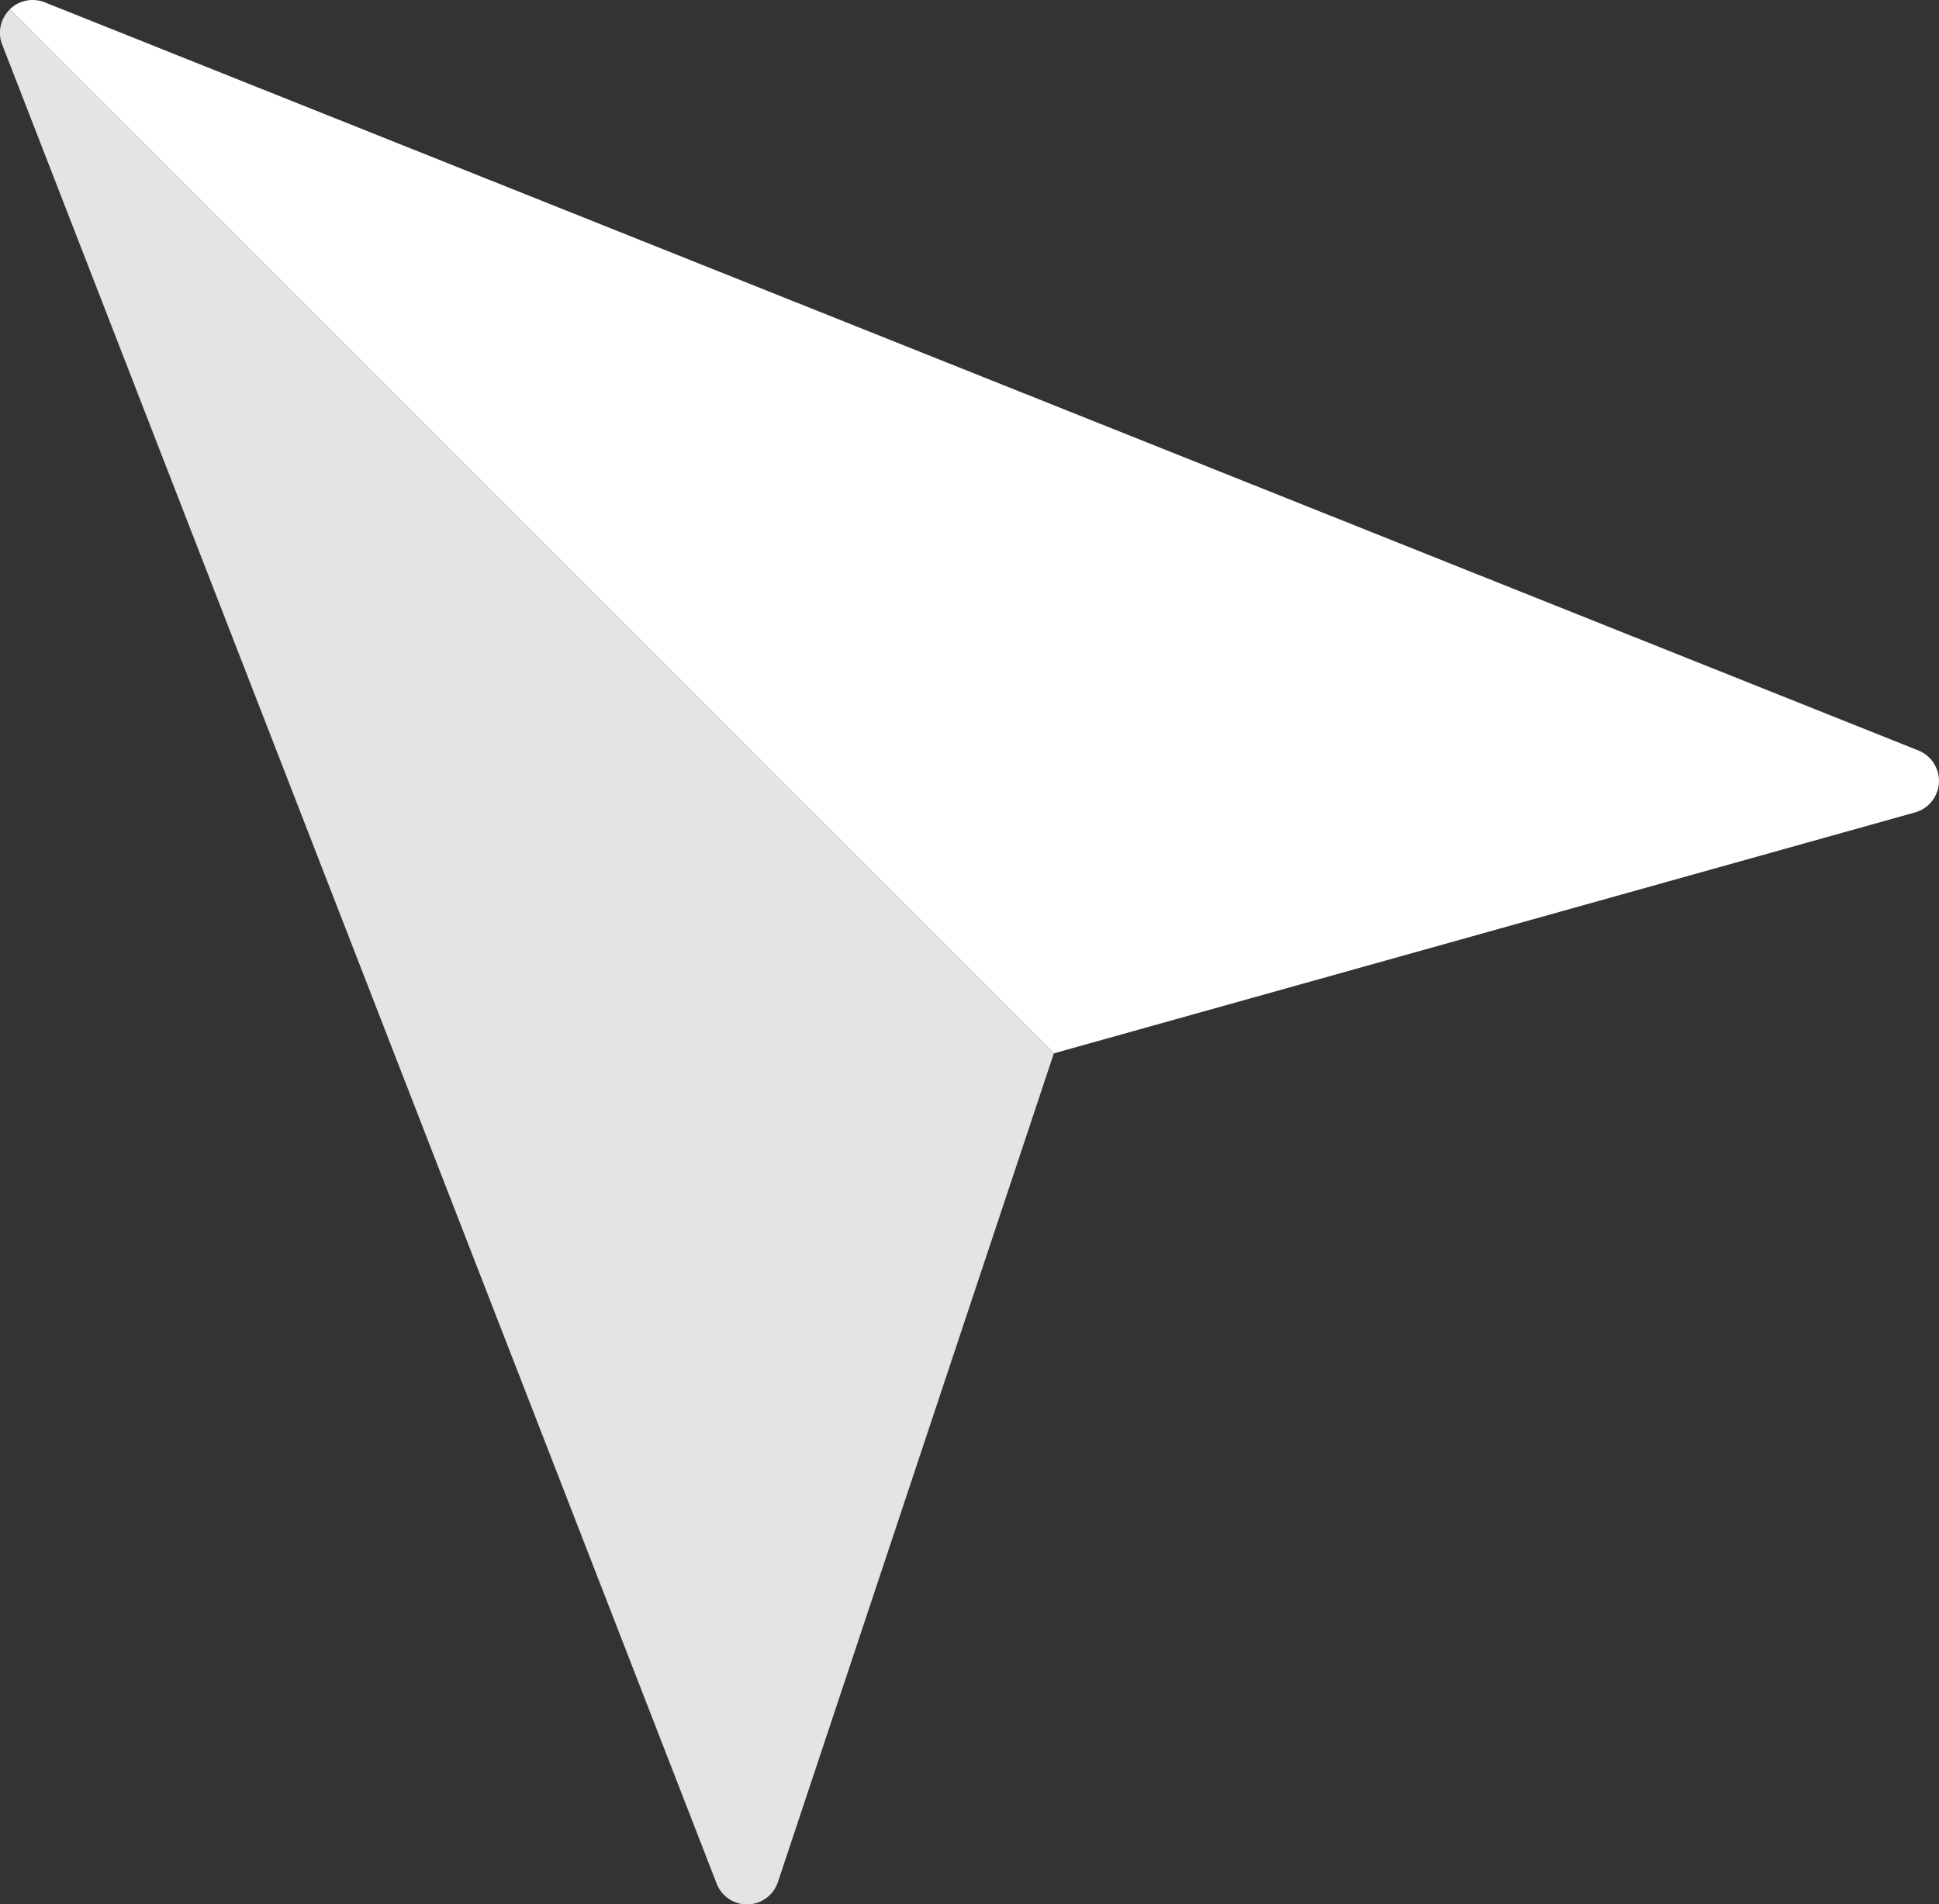
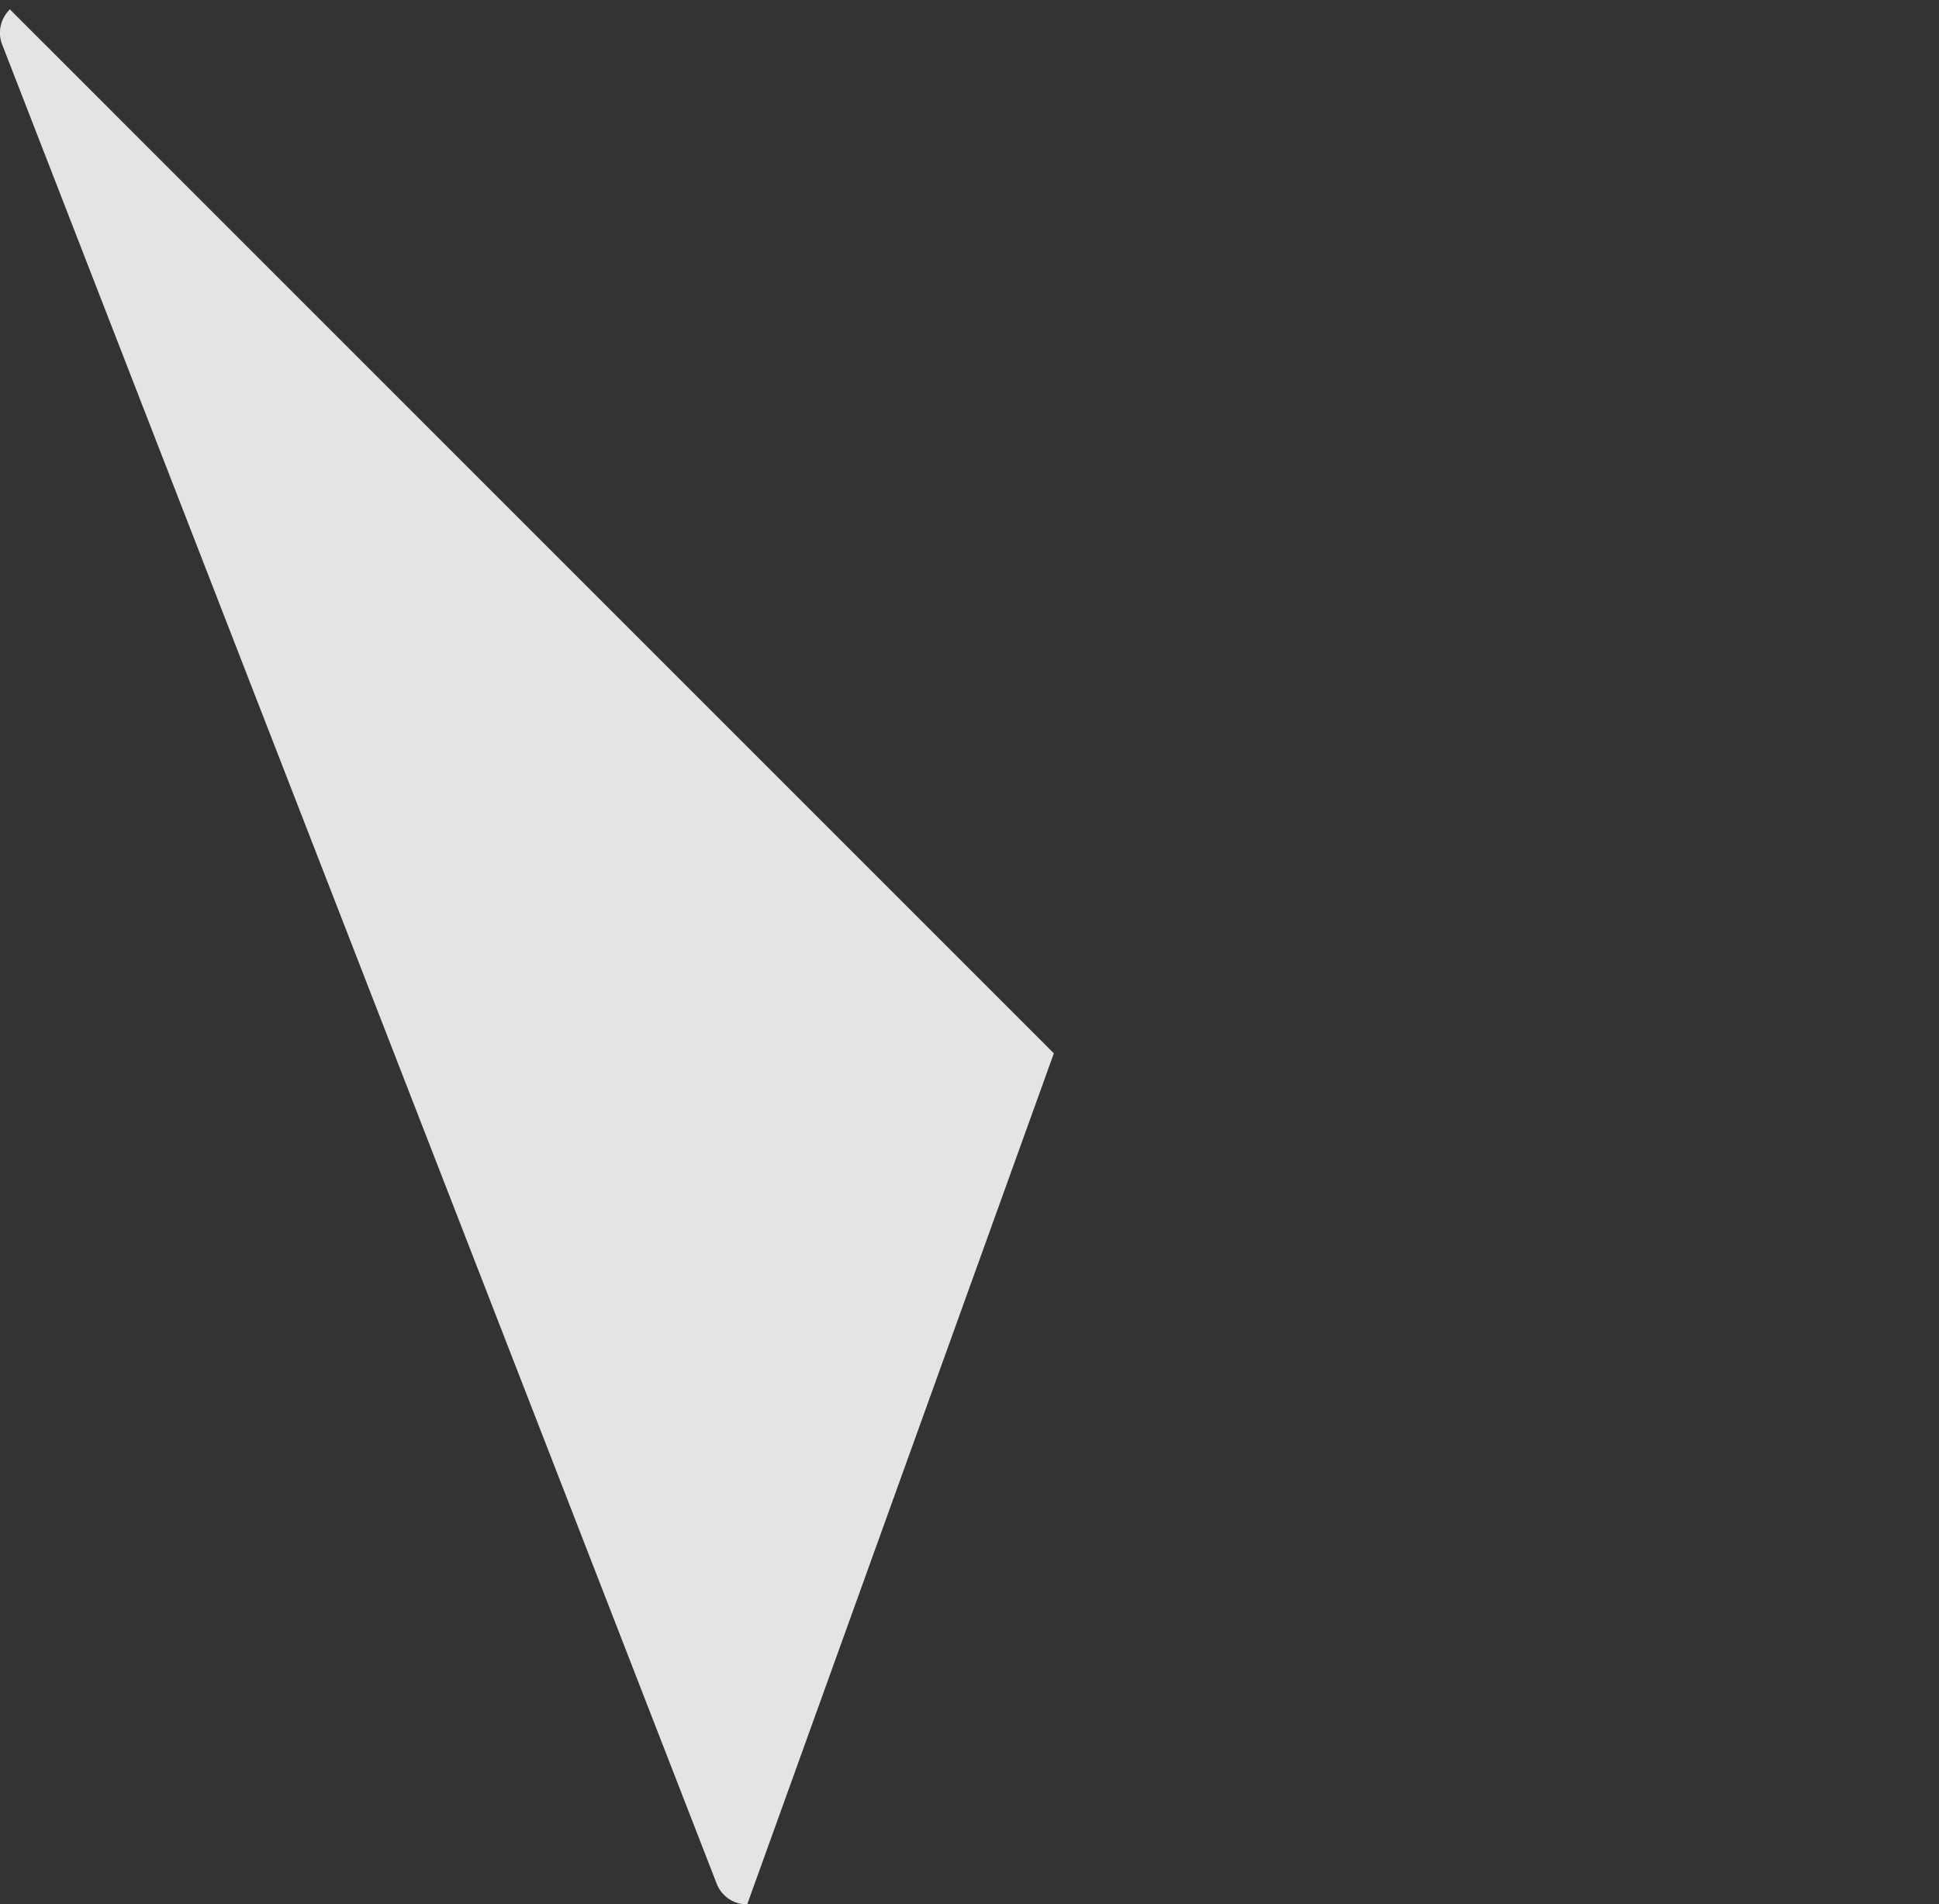
<svg xmlns="http://www.w3.org/2000/svg" id="Slection_Tool" data-name="Slection Tool" width="33.319" height="32.723" viewBox="0 0 33.319 32.723">
  <rect x="0" y="0" width="33.319" height="32.723" fill="#333333" stroke="none" />
-   <path id="Path_83050" data-name="Path 83050" d="M2.424,3.8,14.7,35.4a.563.563,0,0,0,.53.373h0a.563.563,0,0,0,.527-.381L20.5,21.147,2.561,3.207a.562.562,0,0,0-.138.592Z" transform="translate(-2.391 -3.046)" fill="#e4e4e4" />
-   <path id="Path_83051" data-name="Path 83051" d="M35.5,15.822,3.308,2.967a.563.563,0,0,0-.608.107l-.006.008,17.94,17.94,14.794-4.139a.563.563,0,0,0,.074-1.06Z" transform="translate(-2.524 -2.921)" fill="#fff" />
+   <path id="Path_83050" data-name="Path 83050" d="M2.424,3.8,14.7,35.4a.563.563,0,0,0,.53.373h0L20.5,21.147,2.561,3.207a.562.562,0,0,0-.138.592Z" transform="translate(-2.391 -3.046)" fill="#e4e4e4" />
</svg>